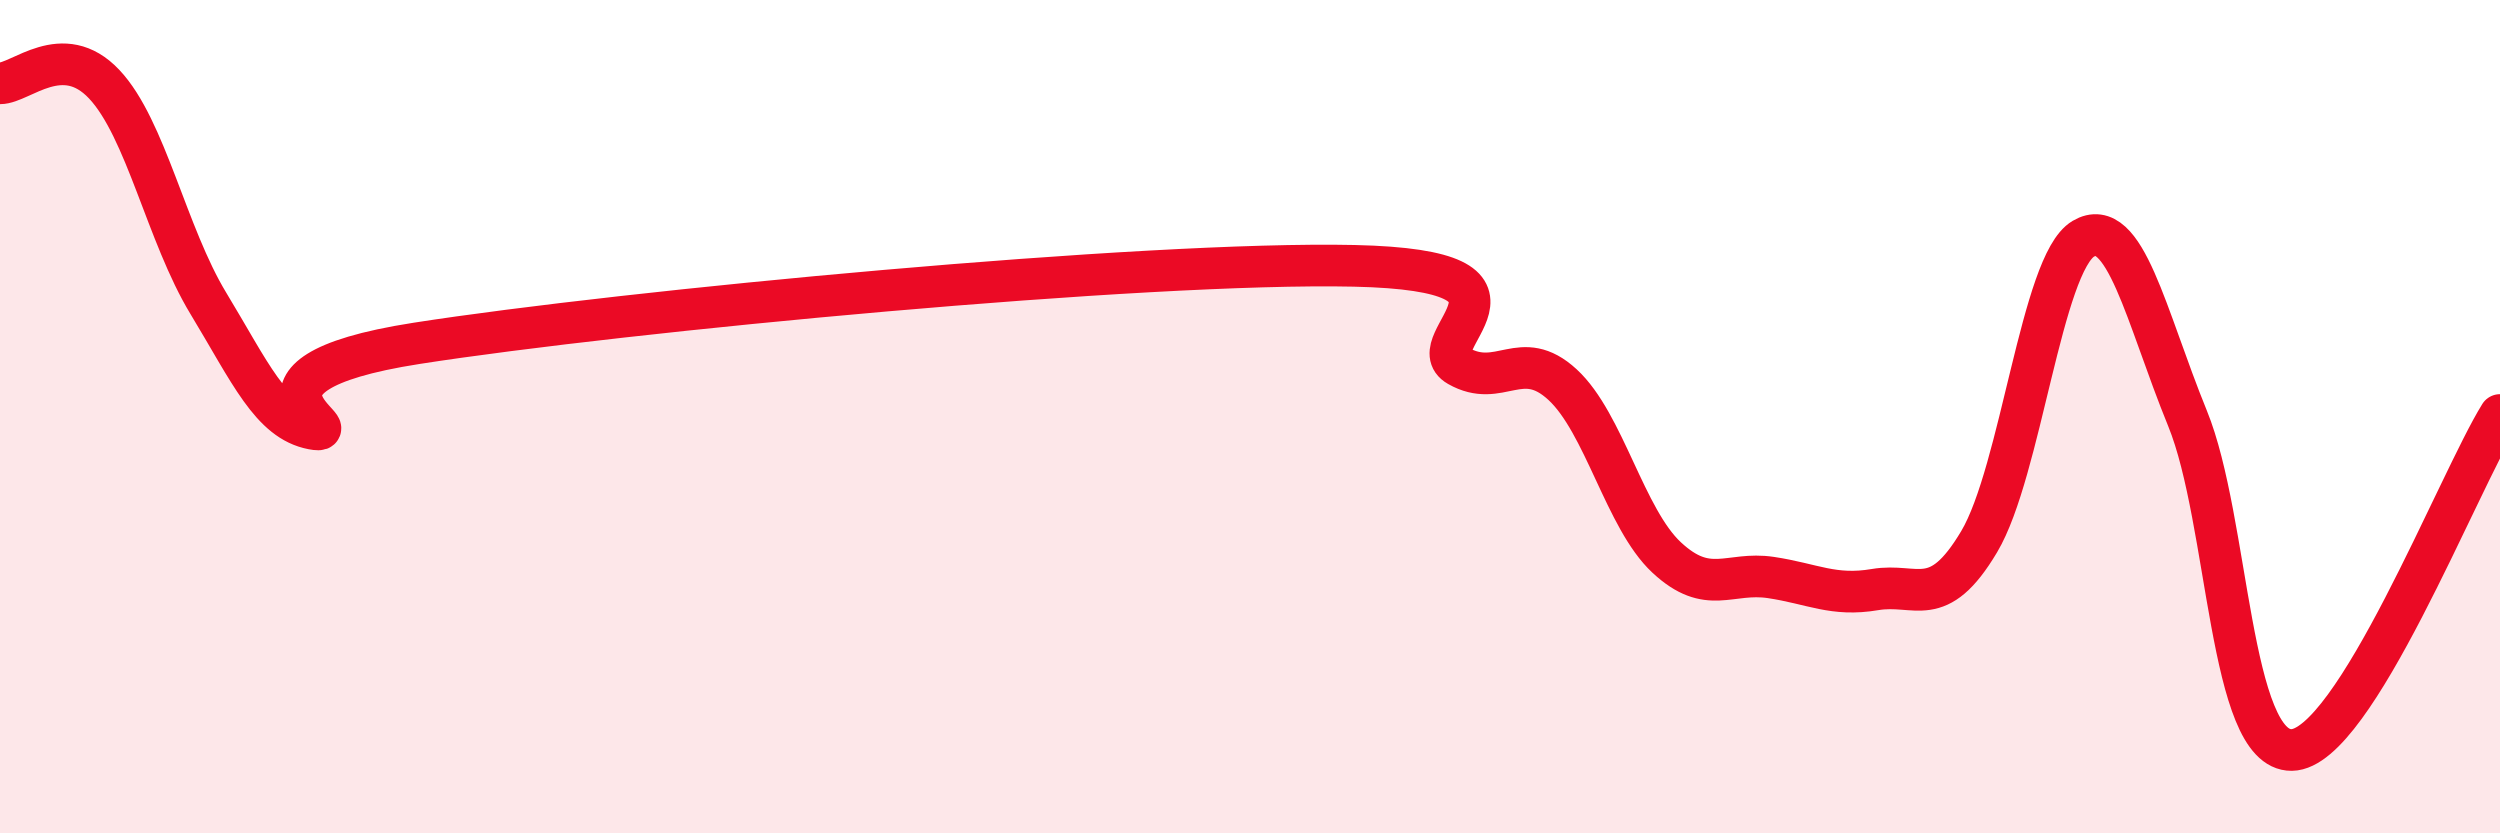
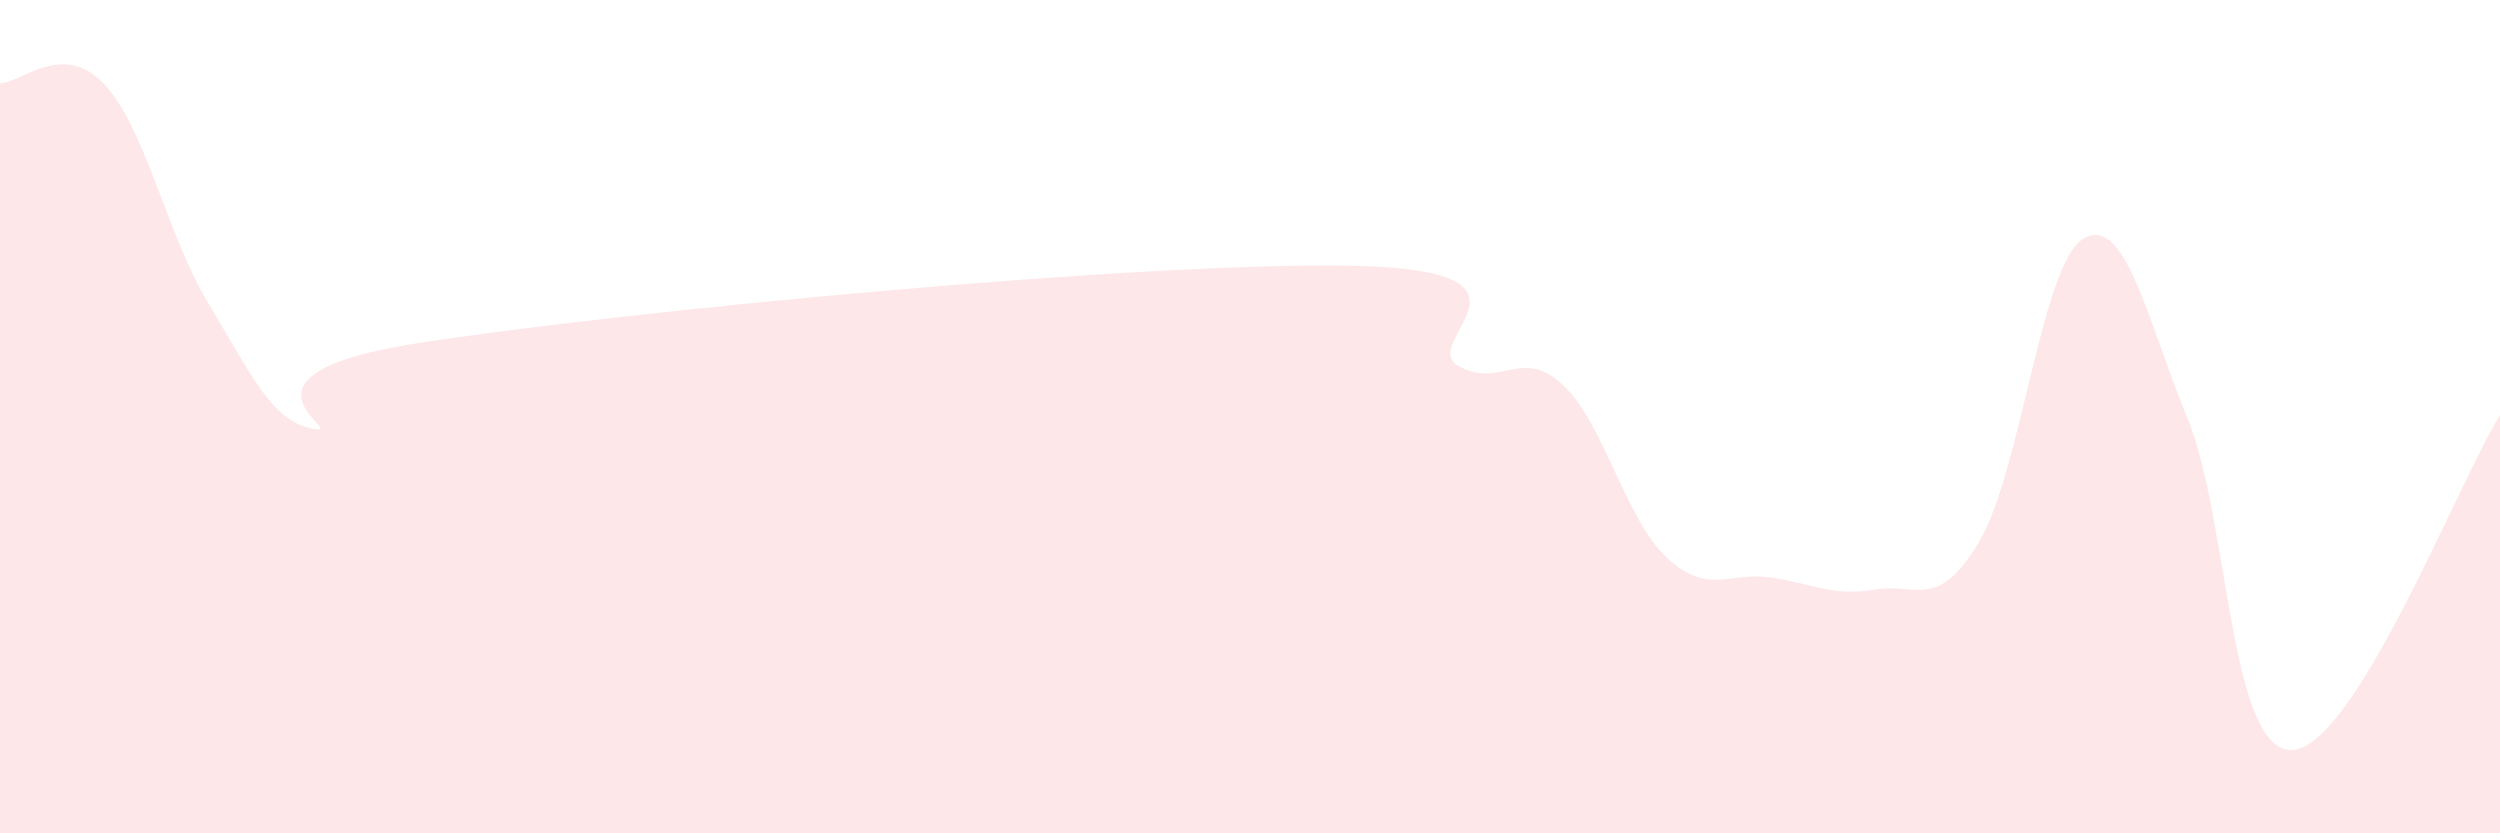
<svg xmlns="http://www.w3.org/2000/svg" width="60" height="20" viewBox="0 0 60 20">
-   <path d="M 0,2 C 0.5,2 1.5,0.96 2.5,2.02 C 3.5,3.08 4,5.63 5,7.28 C 6,8.93 6.5,10.1 7.5,10.29 C 8.5,10.48 5,9.02 10,8.24 C 15,7.46 27.5,6.27 32.5,6.38 C 37.5,6.49 34,8.21 35,8.78 C 36,9.35 36.5,8.31 37.5,9.23 C 38.5,10.15 39,12.45 40,13.38 C 41,14.31 41.5,13.71 42.5,13.86 C 43.5,14.01 44,14.32 45,14.15 C 46,13.98 46.5,14.68 47.5,13 C 48.5,11.32 49,6.32 50,5.73 C 51,5.14 51.5,7.59 52.5,10.04 C 53.5,12.49 53.5,18.02 55,18 C 56.5,17.98 59,11.57 60,9.96L60 20L0 20Z" fill="#EB0A25" opacity="0.1" stroke-linecap="round" stroke-linejoin="round" />
-   <path d="M 0,2 C 0.5,2 1.5,0.96 2.5,2.02 C 3.5,3.08 4,5.63 5,7.28 C 6,8.93 6.5,10.1 7.5,10.29 C 8.5,10.48 5,9.02 10,8.24 C 15,7.46 27.5,6.27 32.5,6.38 C 37.5,6.49 34,8.21 35,8.78 C 36,9.35 36.5,8.31 37.5,9.23 C 38.5,10.15 39,12.45 40,13.38 C 41,14.31 41.5,13.71 42.5,13.86 C 43.5,14.01 44,14.32 45,14.15 C 46,13.98 46.5,14.68 47.5,13 C 48.5,11.32 49,6.32 50,5.73 C 51,5.14 51.5,7.59 52.5,10.04 C 53.5,12.49 53.5,18.02 55,18 C 56.5,17.98 59,11.57 60,9.96" stroke="#EB0A25" stroke-width="1" fill="none" stroke-linecap="round" stroke-linejoin="round" />
+   <path d="M 0,2 C 0.5,2 1.5,0.96 2.5,2.02 C 3.5,3.08 4,5.63 5,7.28 C 6,8.93 6.5,10.1 7.5,10.29 C 8.5,10.48 5,9.02 10,8.24 C 15,7.46 27.5,6.27 32.5,6.38 C 37.5,6.49 34,8.21 35,8.78 C 36,9.35 36.5,8.31 37.5,9.23 C 38.5,10.15 39,12.45 40,13.38 C 41,14.31 41.5,13.71 42.5,13.86 C 43.5,14.01 44,14.32 45,14.15 C 46,13.98 46.5,14.68 47.5,13 C 48.5,11.32 49,6.32 50,5.73 C 51,5.14 51.5,7.59 52.5,10.04 C 53.5,12.49 53.5,18.02 55,18 C 56.5,17.98 59,11.57 60,9.96L60 20L0 20" fill="#EB0A25" opacity="0.1" stroke-linecap="round" stroke-linejoin="round" />
</svg>